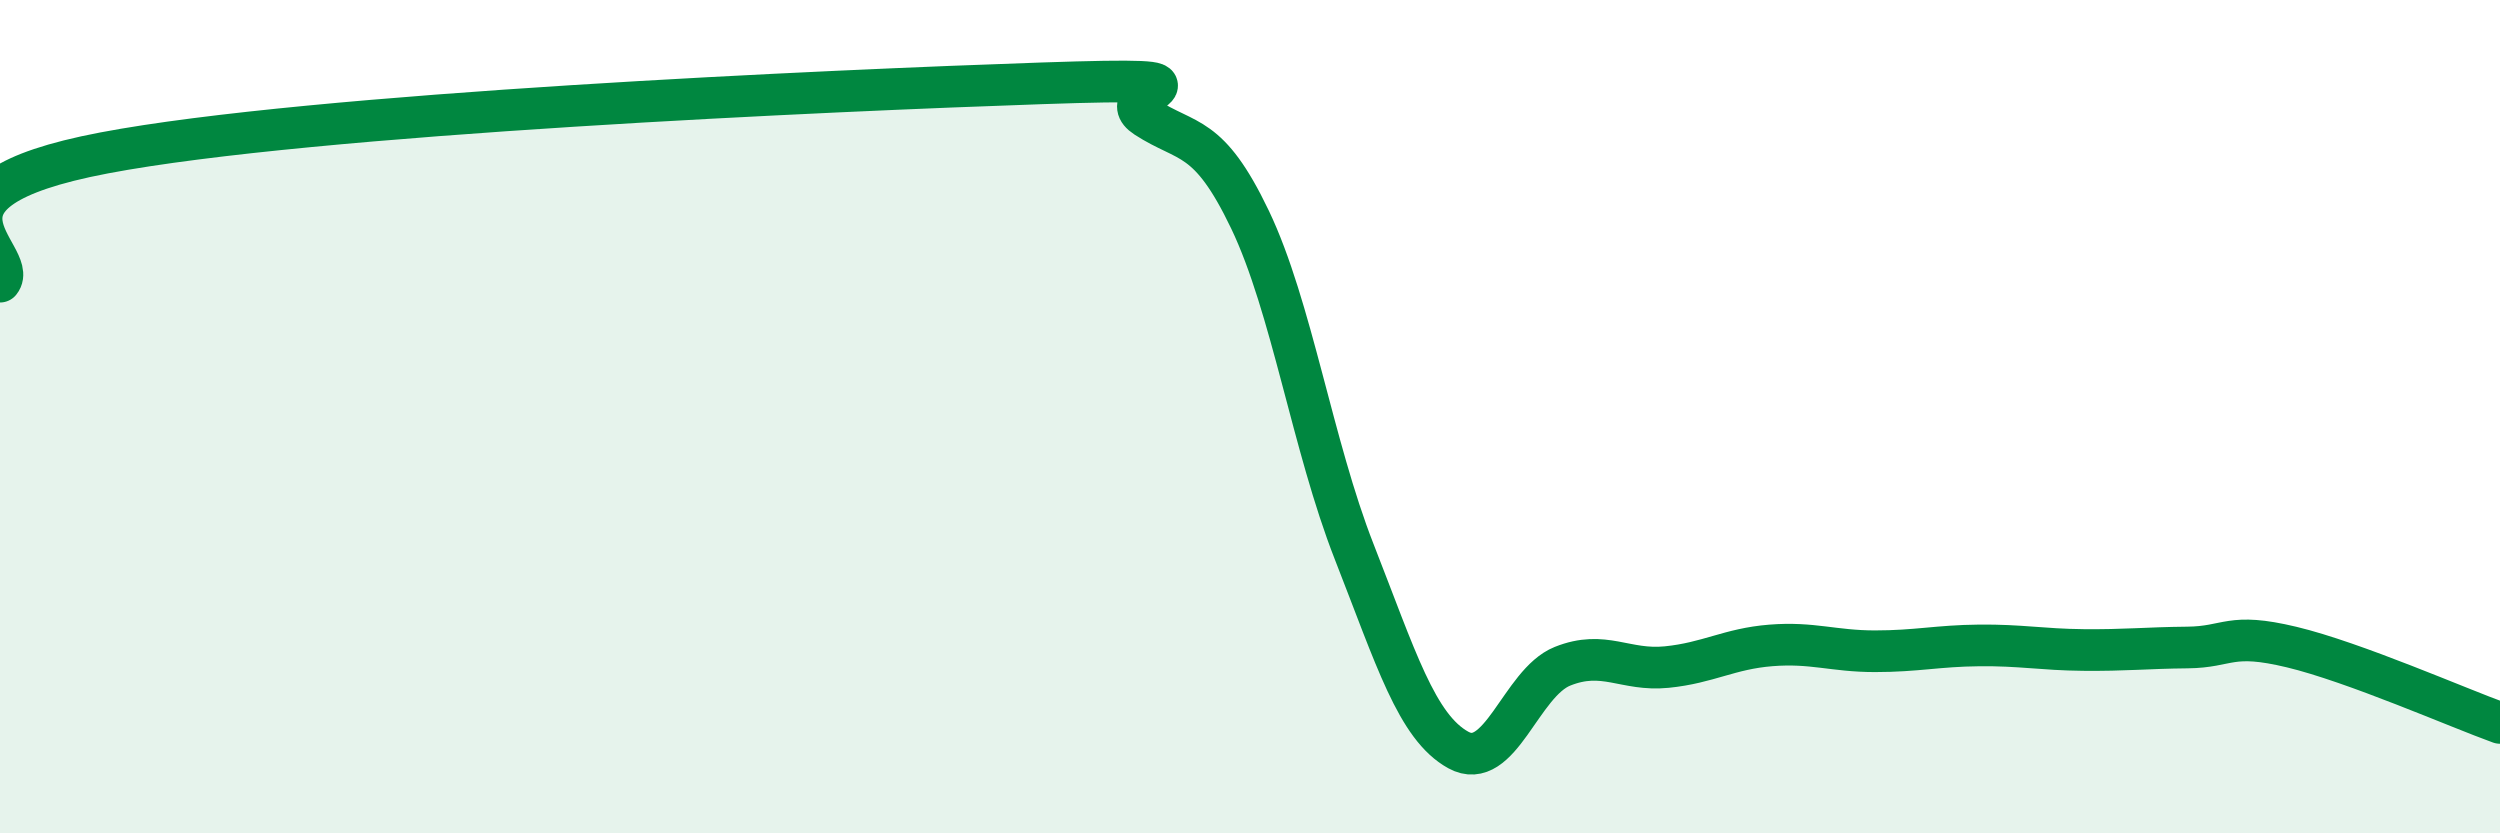
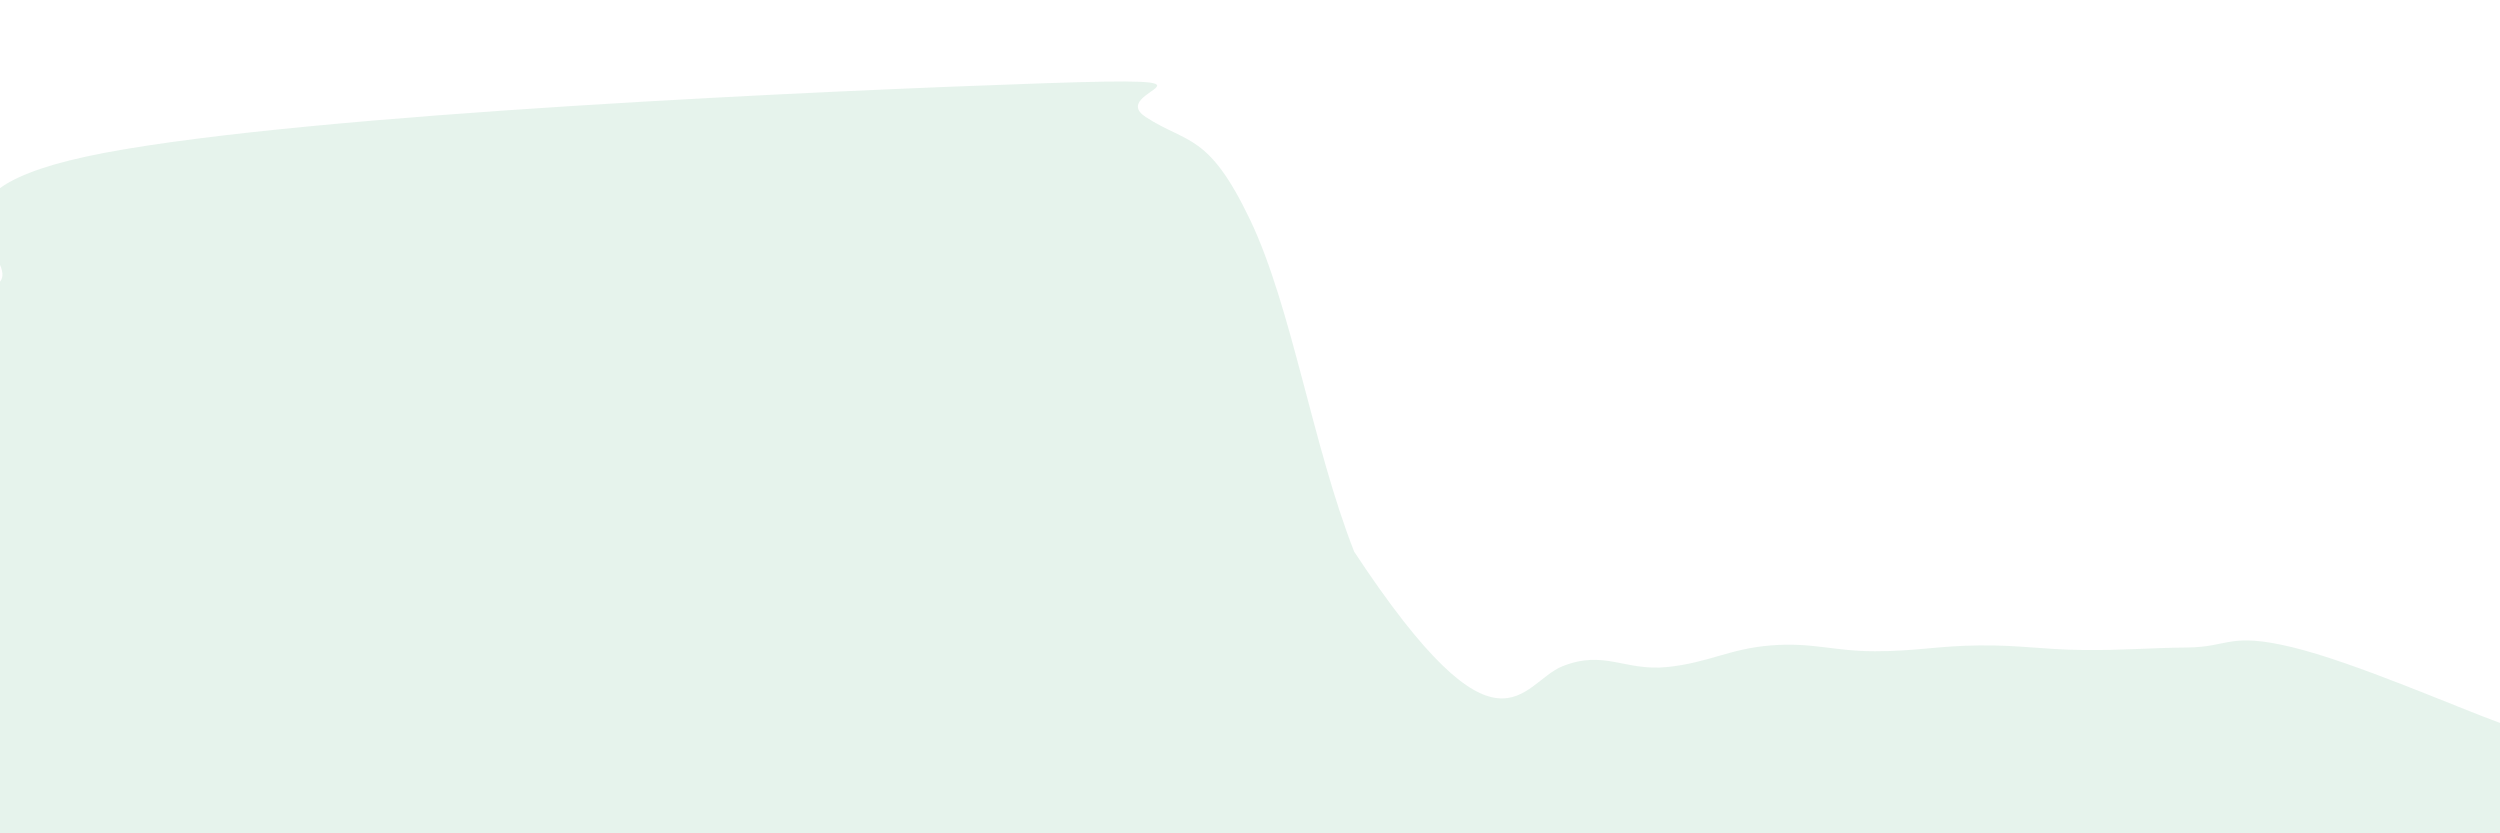
<svg xmlns="http://www.w3.org/2000/svg" width="60" height="20" viewBox="0 0 60 20">
-   <path d="M 0,6.76 C 0.5,6.14 -2.5,4.62 2.5,3.67 C 7.5,2.72 20,2.17 25,2 C 30,1.83 26.5,2.16 27.5,2.81 C 28.5,3.46 29,3.18 30,5.27 C 31,7.36 31.5,10.69 32.5,13.24 C 33.5,15.79 34,17.45 35,18 C 36,18.55 36.5,16.39 37.5,15.99 C 38.5,15.59 39,16.11 40,16.01 C 41,15.91 41.5,15.57 42.5,15.49 C 43.5,15.41 44,15.63 45,15.63 C 46,15.63 46.5,15.5 47.5,15.49 C 48.5,15.48 49,15.59 50,15.6 C 51,15.61 51.5,15.55 52.5,15.54 C 53.5,15.53 53.5,15.17 55,15.53 C 56.5,15.89 59,16.99 60,17.35L60 20L0 20Z" fill="#008740" opacity="0.1" stroke-linecap="round" stroke-linejoin="round" />
-   <path d="M 0,6.76 C 0.5,6.14 -2.5,4.62 2.5,3.67 C 7.5,2.72 20,2.17 25,2 C 30,1.83 26.5,2.16 27.5,2.81 C 28.5,3.46 29,3.18 30,5.27 C 31,7.36 31.5,10.69 32.5,13.24 C 33.5,15.79 34,17.45 35,18 C 36,18.55 36.5,16.39 37.5,15.99 C 38.5,15.59 39,16.11 40,16.01 C 41,15.91 41.5,15.57 42.5,15.49 C 43.5,15.41 44,15.63 45,15.63 C 46,15.63 46.5,15.5 47.5,15.49 C 48.5,15.48 49,15.59 50,15.6 C 51,15.61 51.5,15.55 52.5,15.54 C 53.5,15.53 53.5,15.17 55,15.53 C 56.5,15.89 59,16.99 60,17.35" stroke="#008740" stroke-width="1" fill="none" stroke-linecap="round" stroke-linejoin="round" />
+   <path d="M 0,6.76 C 0.5,6.14 -2.5,4.62 2.5,3.67 C 7.5,2.72 20,2.17 25,2 C 30,1.83 26.5,2.16 27.5,2.81 C 28.5,3.46 29,3.18 30,5.27 C 31,7.36 31.5,10.69 32.5,13.24 C 36,18.55 36.5,16.39 37.5,15.99 C 38.5,15.59 39,16.11 40,16.01 C 41,15.91 41.5,15.57 42.5,15.49 C 43.5,15.41 44,15.63 45,15.63 C 46,15.63 46.5,15.5 47.5,15.49 C 48.5,15.48 49,15.59 50,15.6 C 51,15.61 51.5,15.55 52.5,15.54 C 53.5,15.53 53.5,15.17 55,15.53 C 56.5,15.89 59,16.99 60,17.35L60 20L0 20Z" fill="#008740" opacity="0.1" stroke-linecap="round" stroke-linejoin="round" />
</svg>